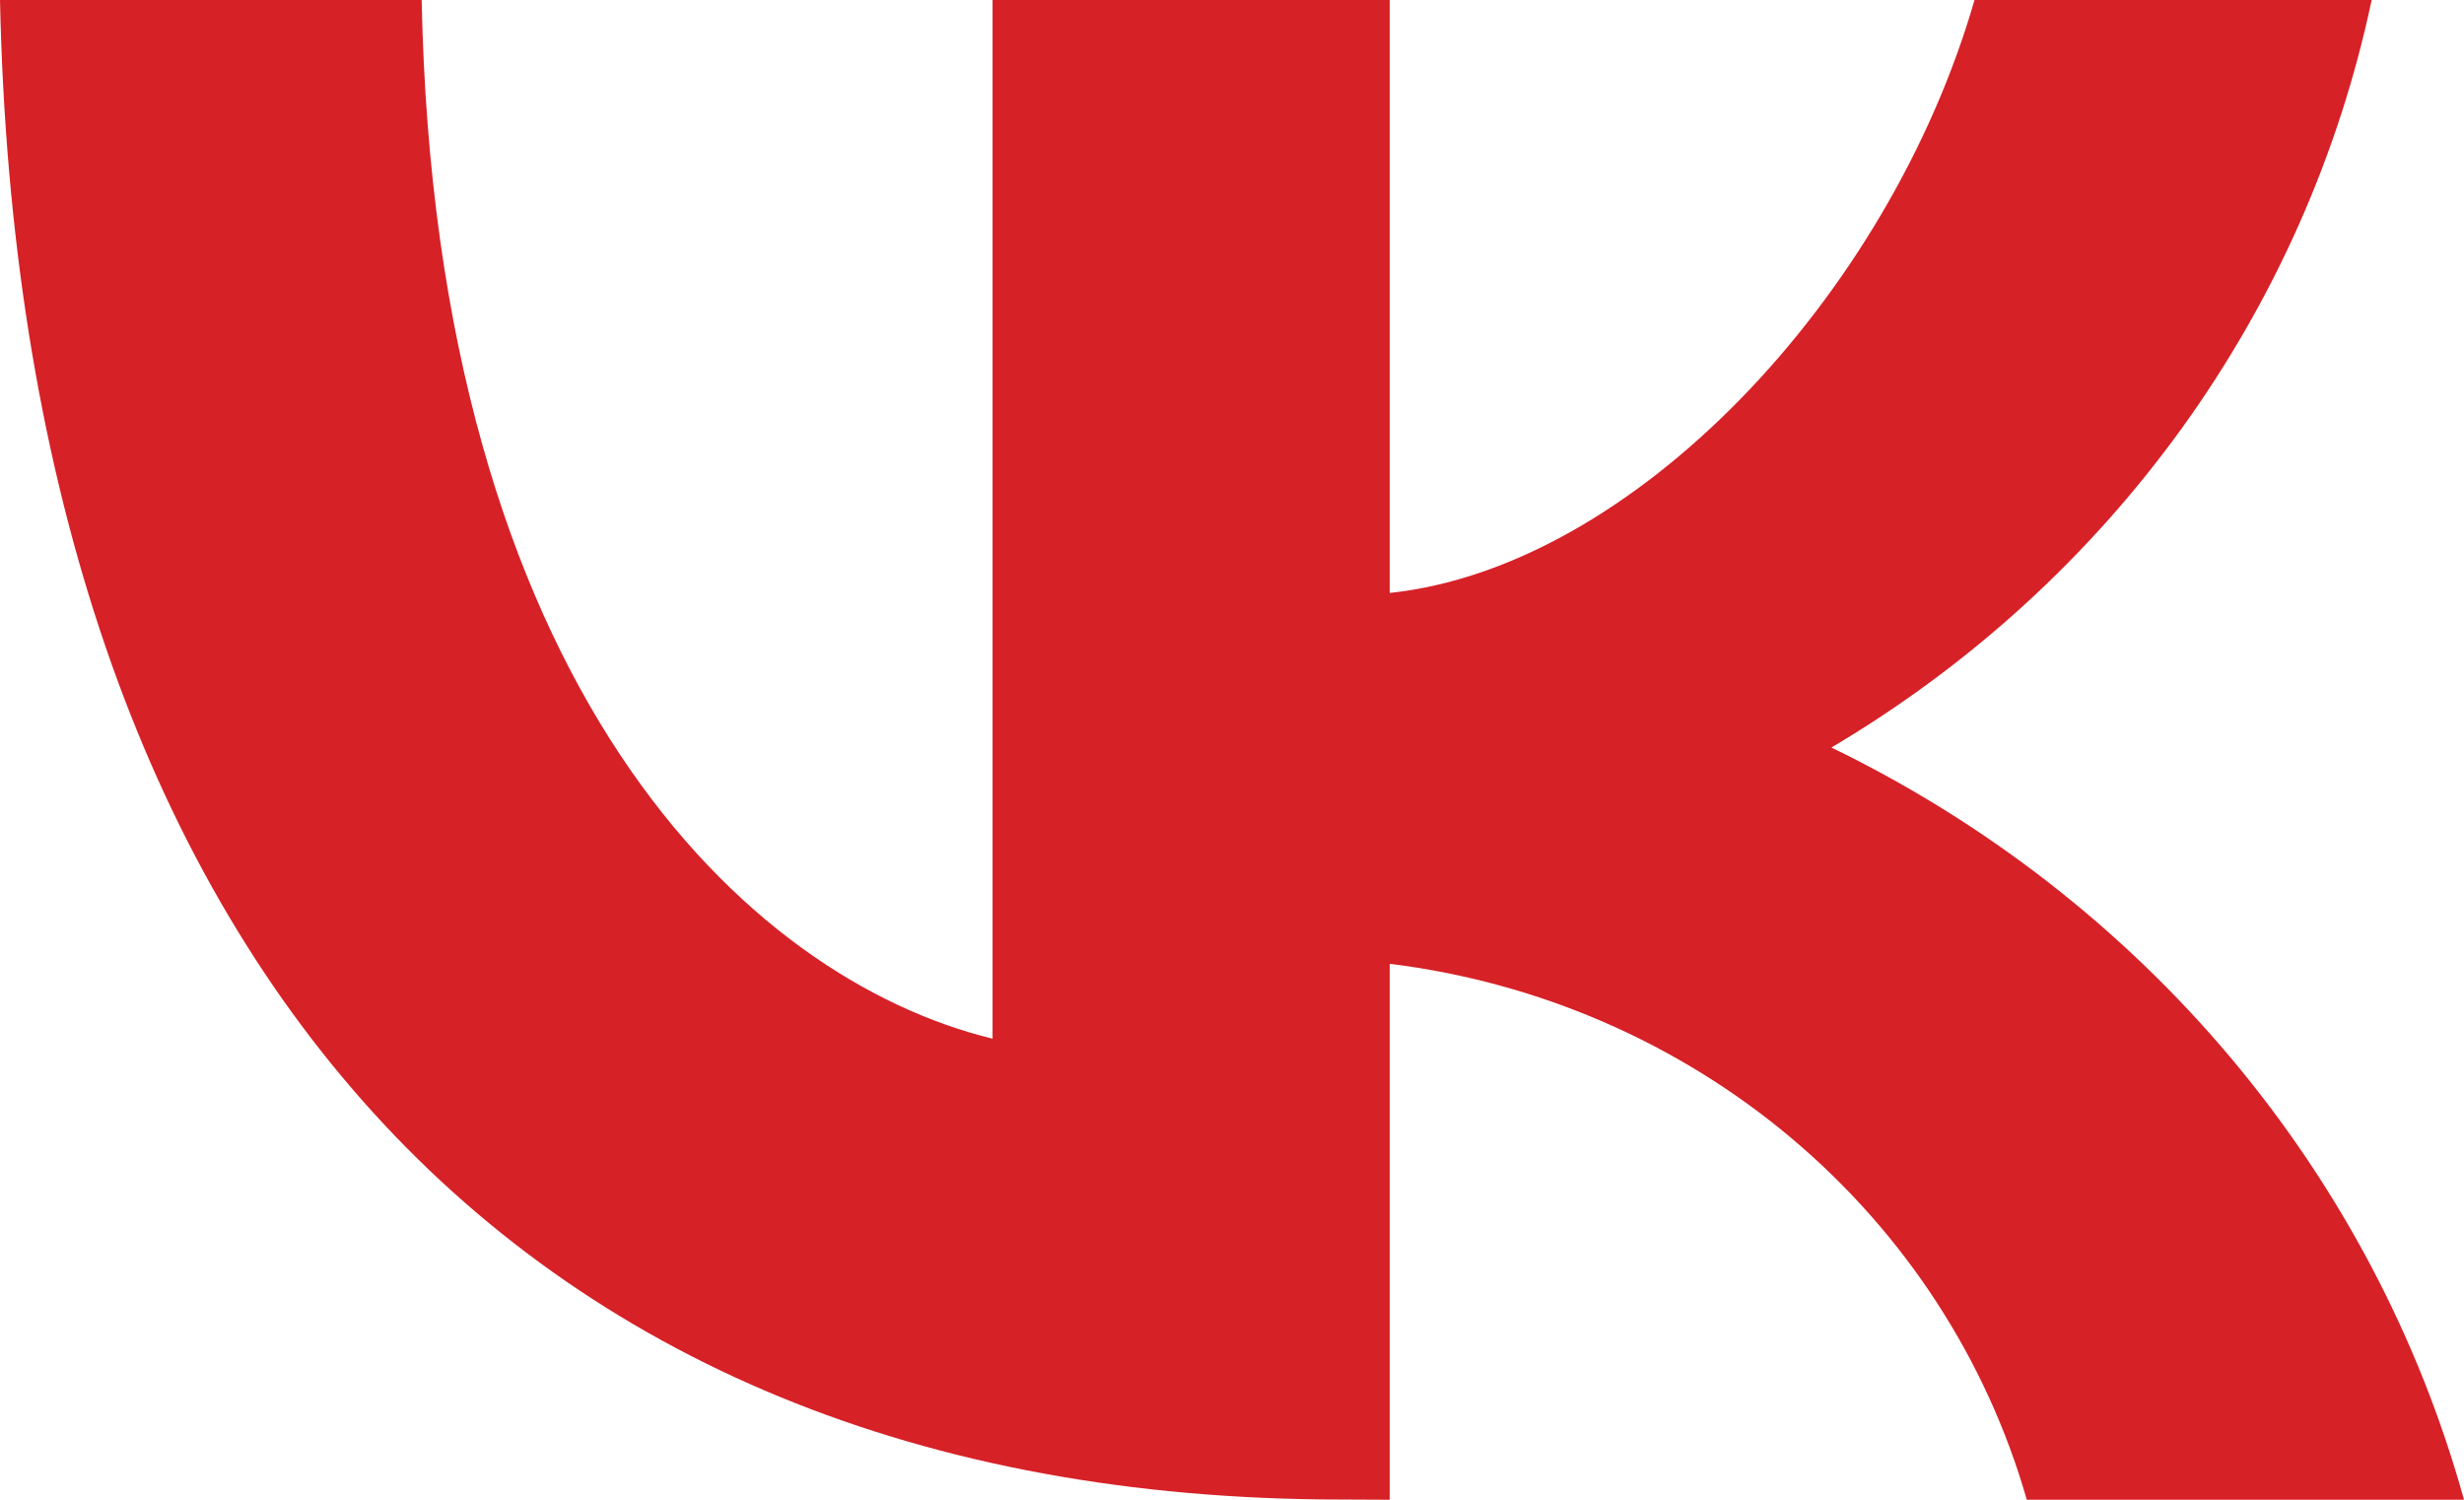
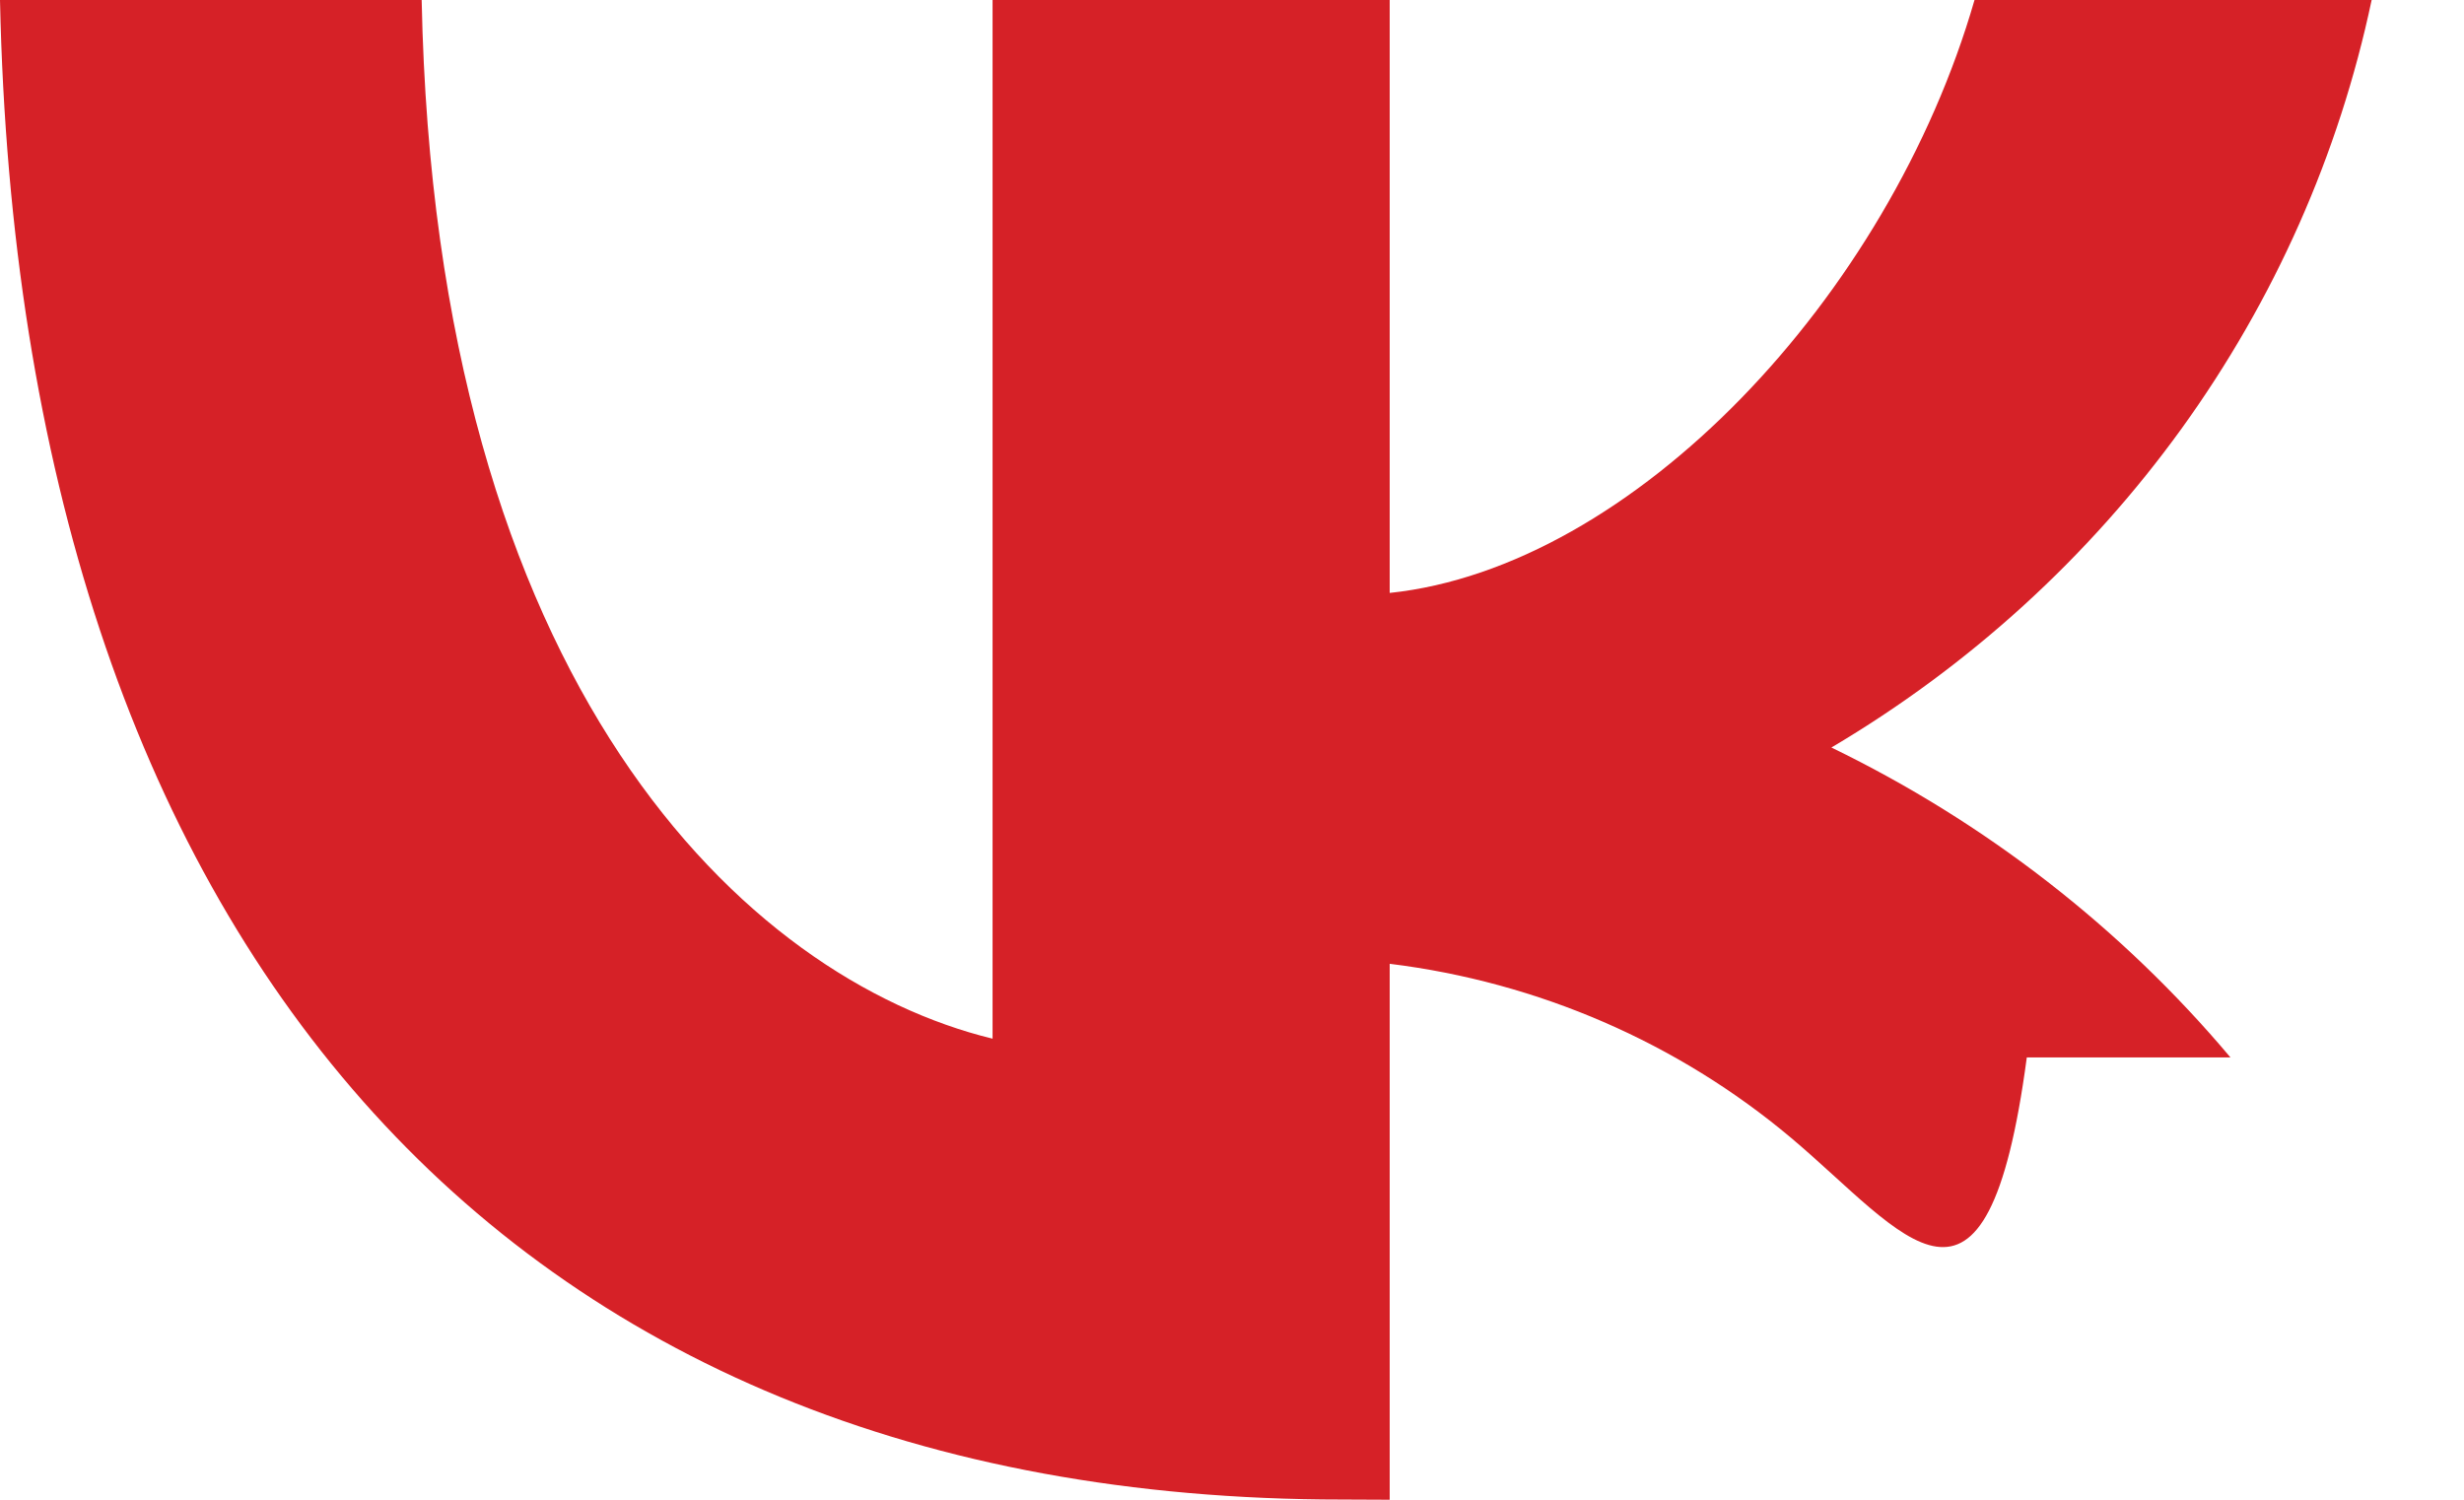
<svg xmlns="http://www.w3.org/2000/svg" width="23" height="14" viewBox="0 0 23 14" fill="none">
-   <path d="M12.527 13.998C4.669 13.998 0.186 8.743 0 0H3.936C4.065 6.417 6.968 9.136 9.265 9.696V0H12.972V5.535C15.242 5.296 17.631 2.774 18.431 0H22.138C21.834 1.439 21.23 2.801 20.363 4.002C19.495 5.203 18.383 6.216 17.095 6.978C18.532 7.675 19.802 8.661 20.82 9.871C21.838 11.082 22.581 12.489 23 14H18.919C18.543 12.688 17.778 11.513 16.72 10.623C15.662 9.733 14.358 9.168 12.972 8.997V14L12.527 13.998Z" fill="#D62127" />
+   <path d="M12.527 13.998C4.669 13.998 0.186 8.743 0 0H3.936C4.065 6.417 6.968 9.136 9.265 9.696V0H12.972V5.535C15.242 5.296 17.631 2.774 18.431 0H22.138C21.834 1.439 21.23 2.801 20.363 4.002C19.495 5.203 18.383 6.216 17.095 6.978C18.532 7.675 19.802 8.661 20.82 9.871H18.919C18.543 12.688 17.778 11.513 16.72 10.623C15.662 9.733 14.358 9.168 12.972 8.997V14L12.527 13.998Z" fill="#D62127" />
</svg>